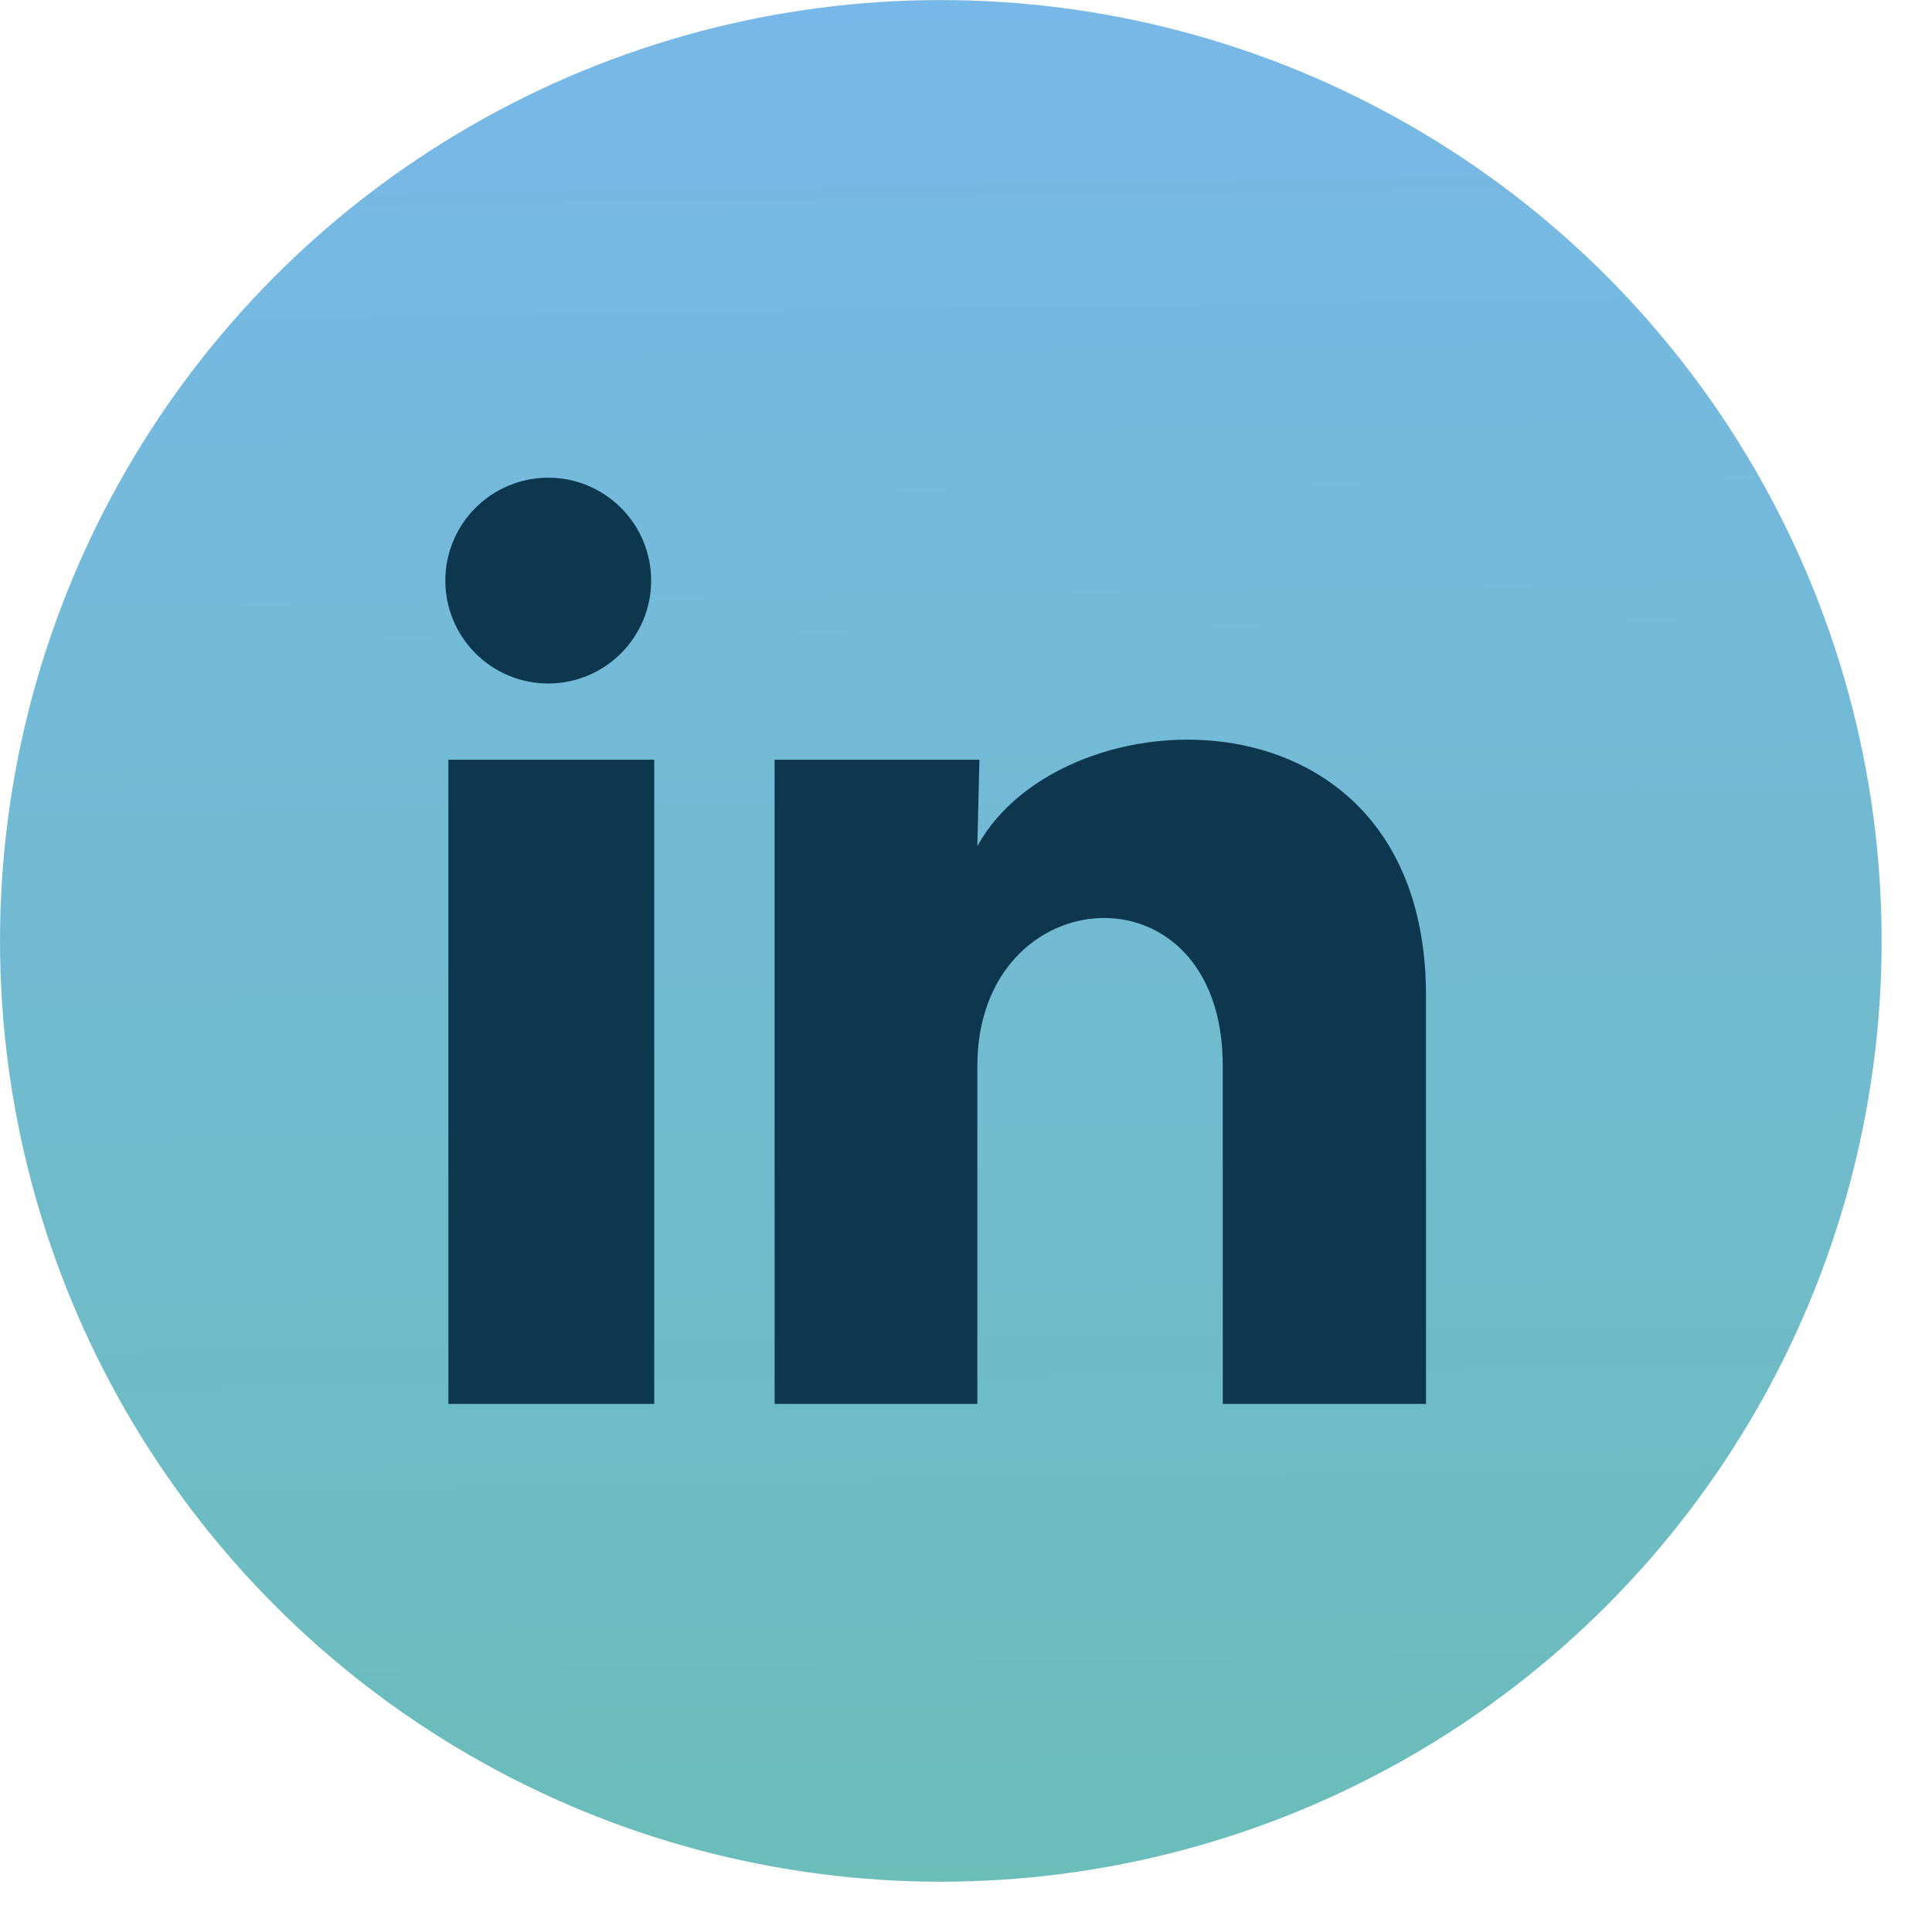
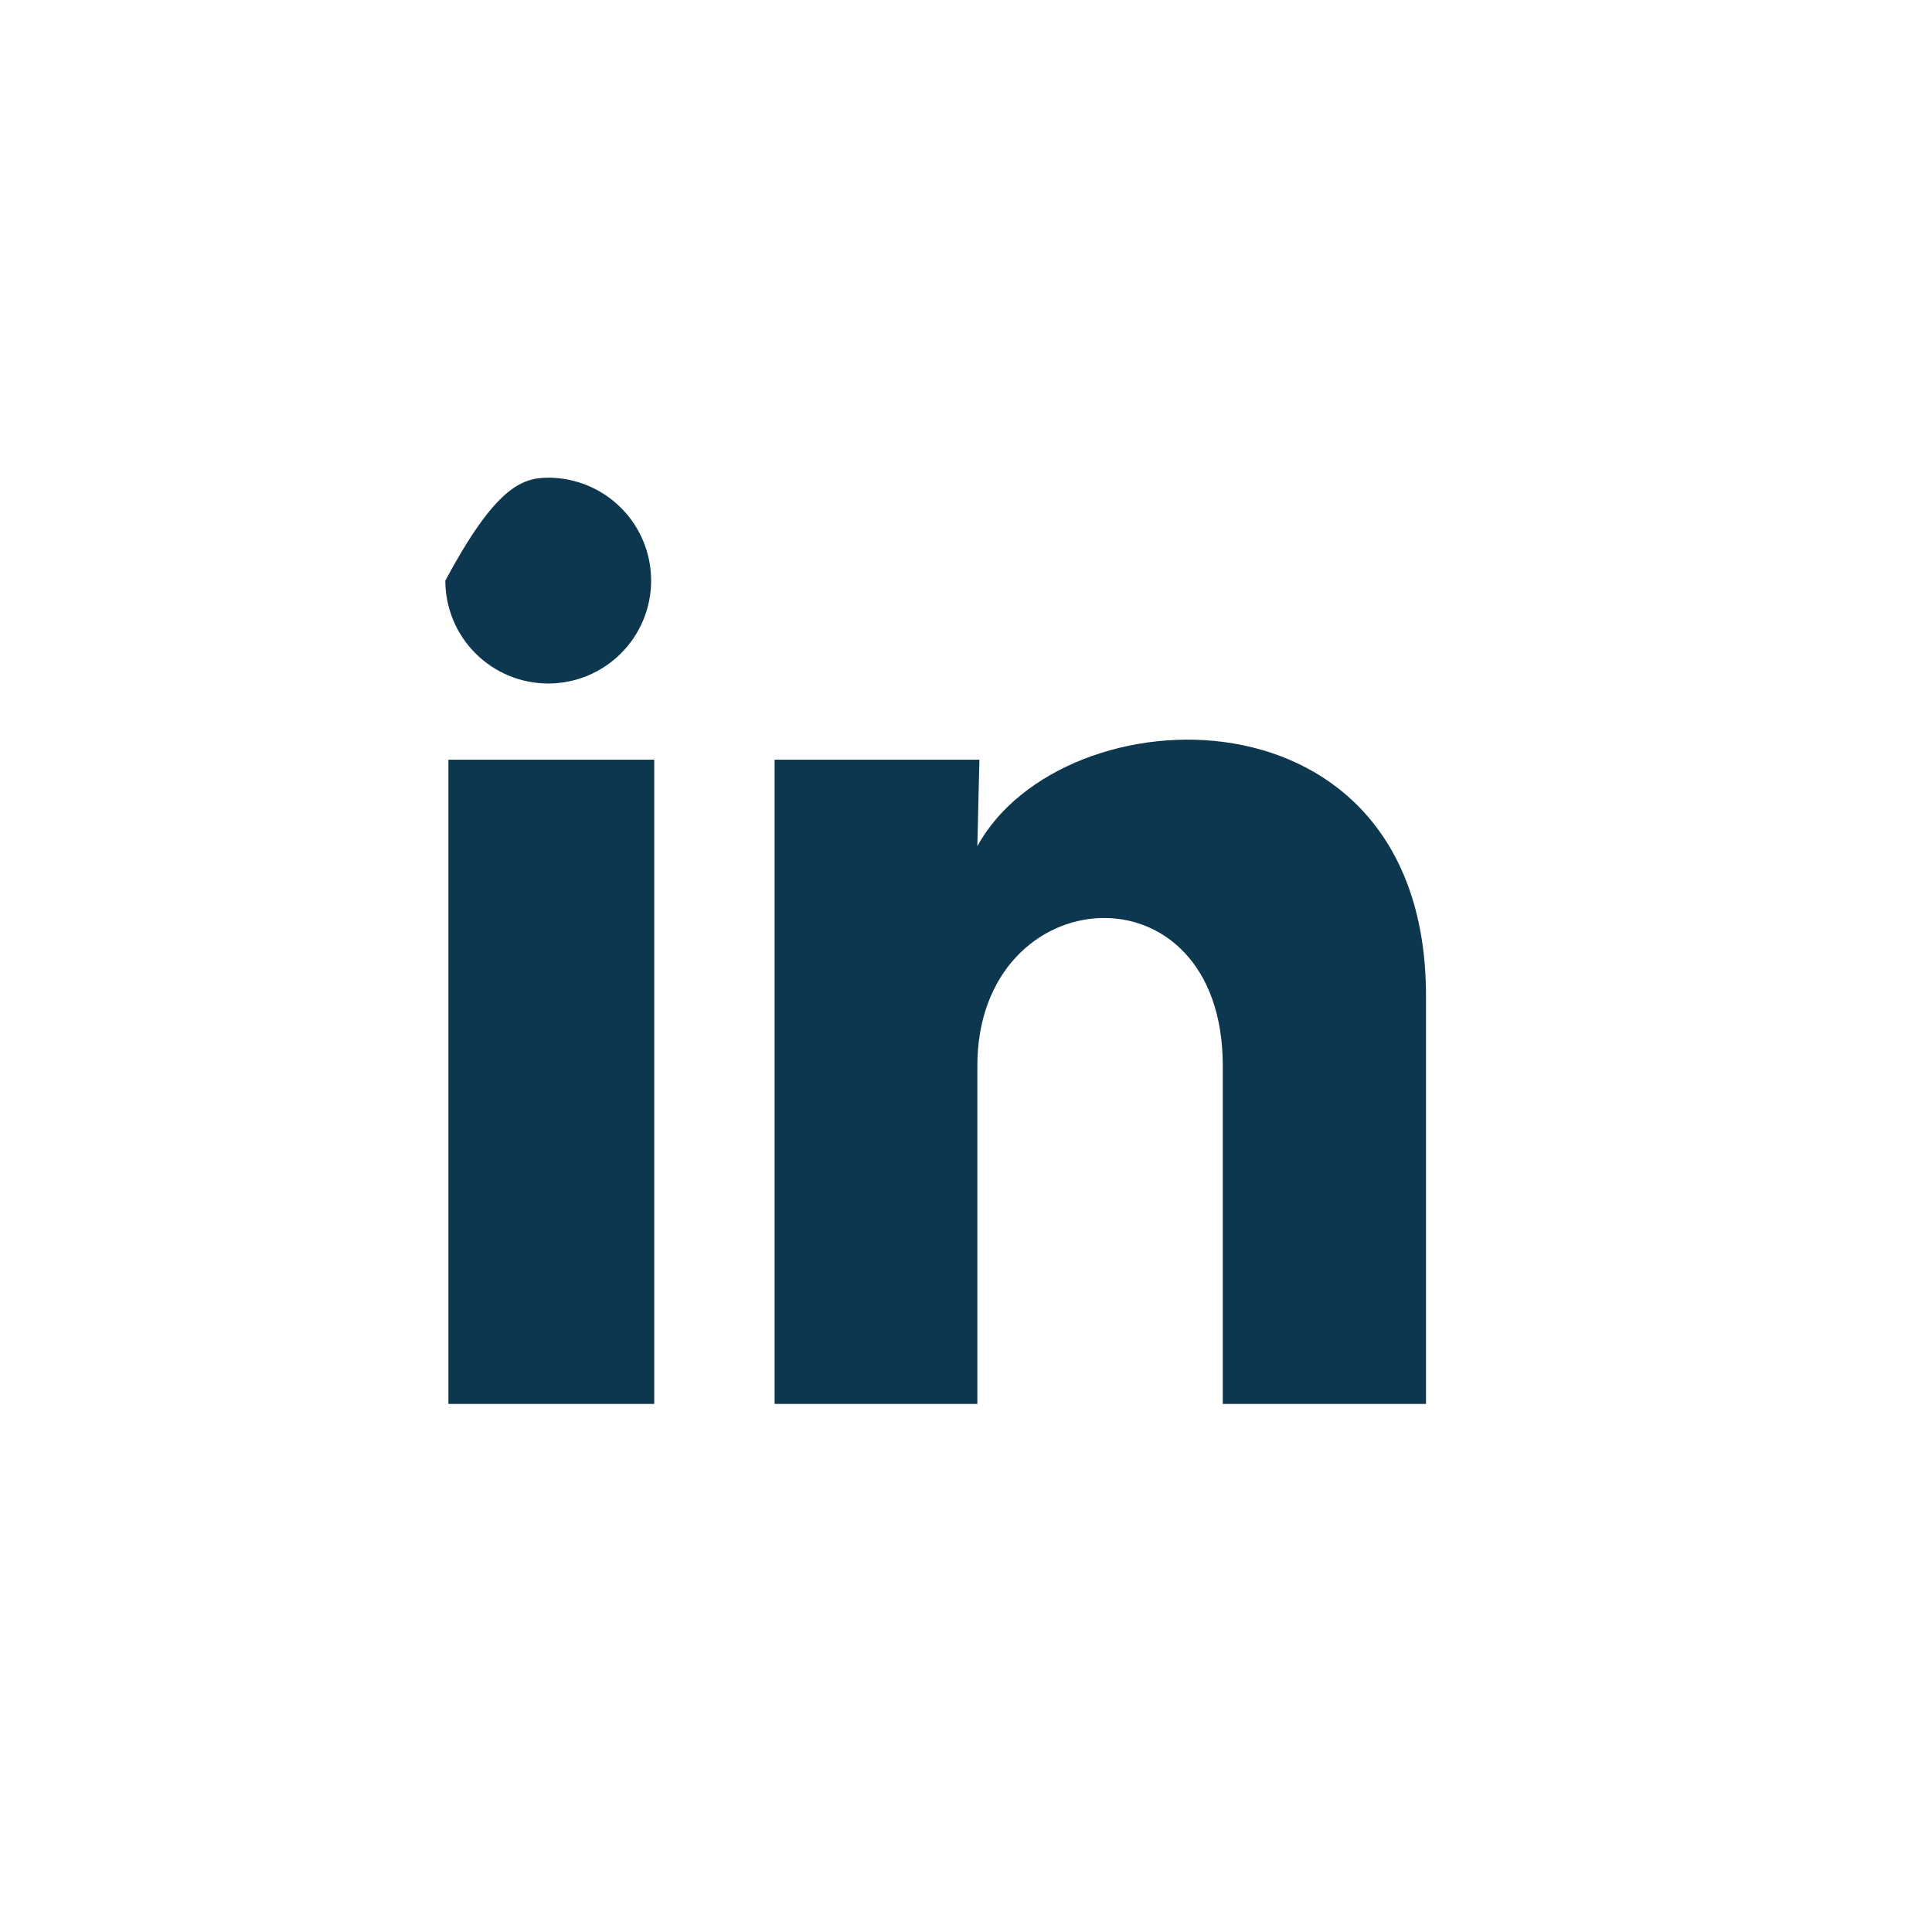
<svg xmlns="http://www.w3.org/2000/svg" width="32" height="32" viewBox="0 0 32 32" fill="none">
-   <circle cx="15.583" cy="15.584" r="15.583" fill="url(#paint0_linear_72_27960)" />
-   <path d="M10.785 9.617C10.785 10.069 10.605 10.503 10.285 10.822C9.965 11.142 9.532 11.321 9.08 11.321C8.628 11.321 8.194 11.141 7.875 10.821C7.555 10.501 7.376 10.068 7.376 9.616C7.376 9.164 7.556 8.73 7.876 8.411C8.196 8.091 8.629 7.912 9.081 7.912C9.533 7.912 9.967 8.092 10.286 8.412C10.606 8.732 10.785 9.165 10.785 9.617ZM10.836 12.583H7.427V23.253H10.836V12.583ZM16.222 12.583H12.83V23.253H16.188V17.654C16.188 14.535 20.253 14.245 20.253 17.654V23.253H23.619V16.495C23.619 11.236 17.603 11.433 16.188 14.015L16.222 12.583Z" fill="#0D364F" />
+   <path d="M10.785 9.617C10.785 10.069 10.605 10.503 10.285 10.822C9.965 11.142 9.532 11.321 9.08 11.321C8.628 11.321 8.194 11.141 7.875 10.821C7.555 10.501 7.376 10.068 7.376 9.616C8.196 8.091 8.629 7.912 9.081 7.912C9.533 7.912 9.967 8.092 10.286 8.412C10.606 8.732 10.785 9.165 10.785 9.617ZM10.836 12.583H7.427V23.253H10.836V12.583ZM16.222 12.583H12.83V23.253H16.188V17.654C16.188 14.535 20.253 14.245 20.253 17.654V23.253H23.619V16.495C23.619 11.236 17.603 11.433 16.188 14.015L16.222 12.583Z" fill="#0D364F" />
  <defs>
    <linearGradient id="paint0_linear_72_27960" x1="15.583" y1="4.57764e-05" x2="16.07" y2="32.628" gradientUnits="userSpaceOnUse">
      <stop stop-color="#78B8E8" />
      <stop offset="1" stop-color="#6ABDB8" />
    </linearGradient>
  </defs>
</svg>